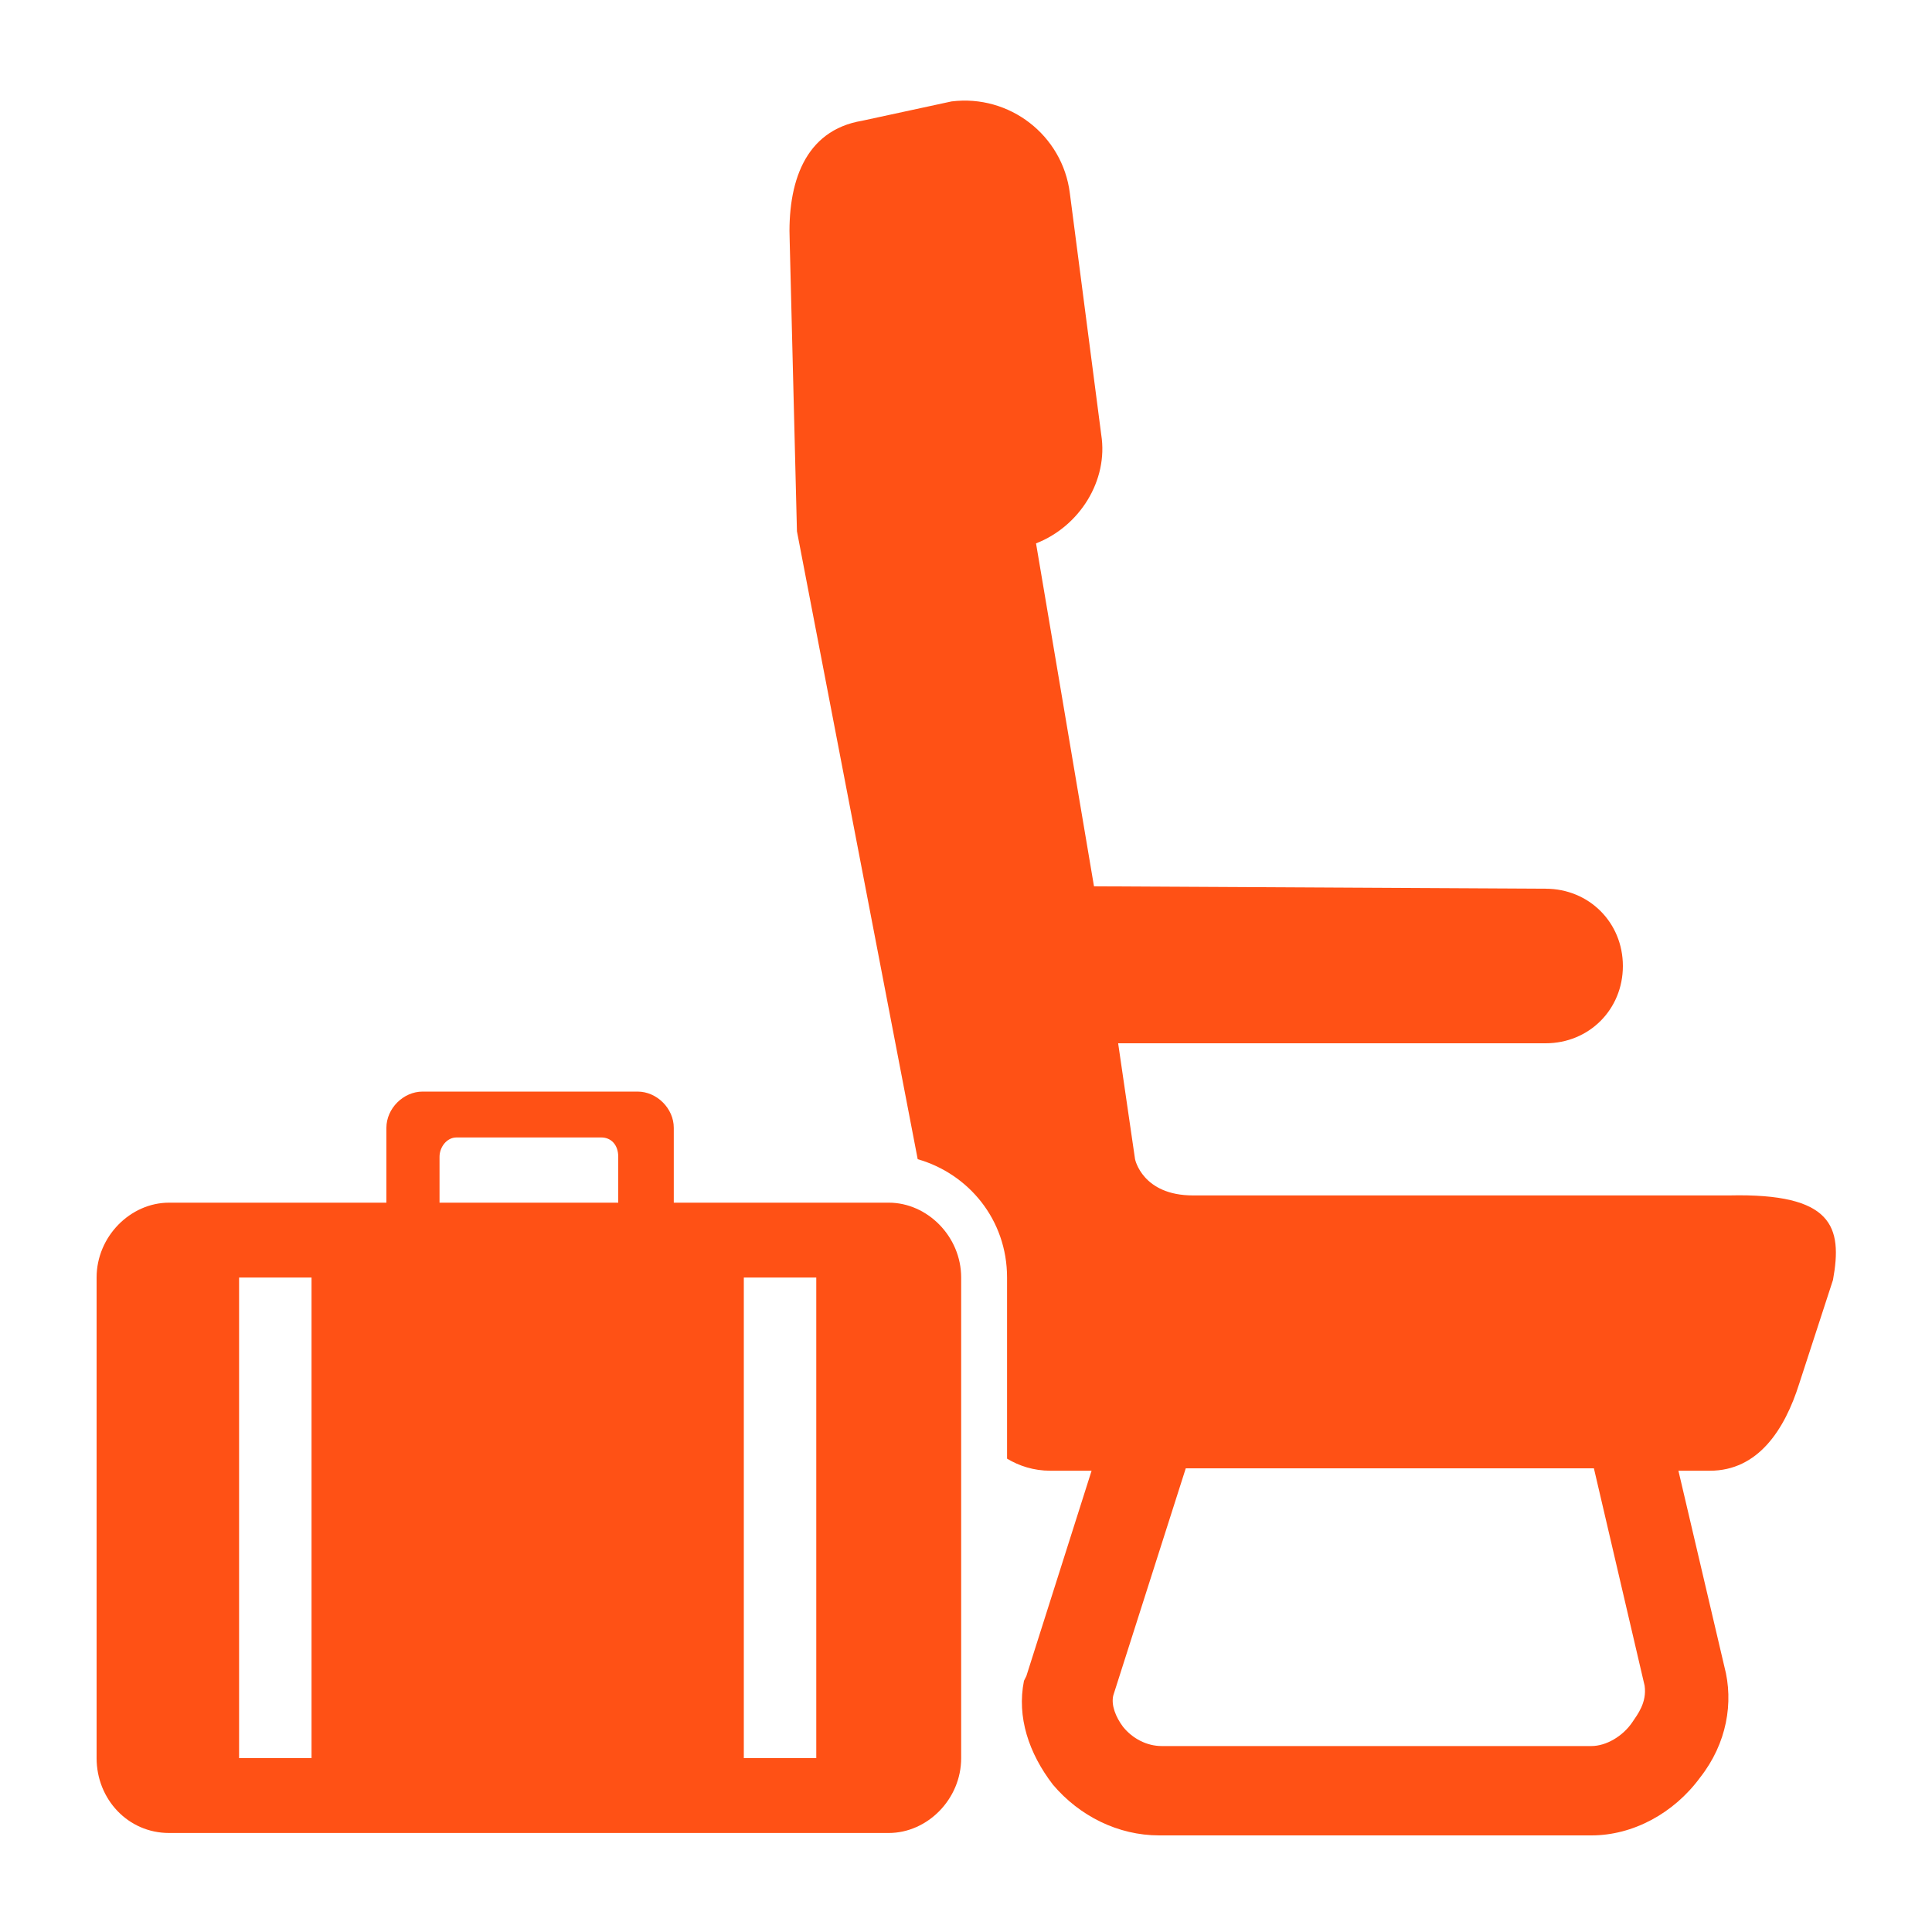
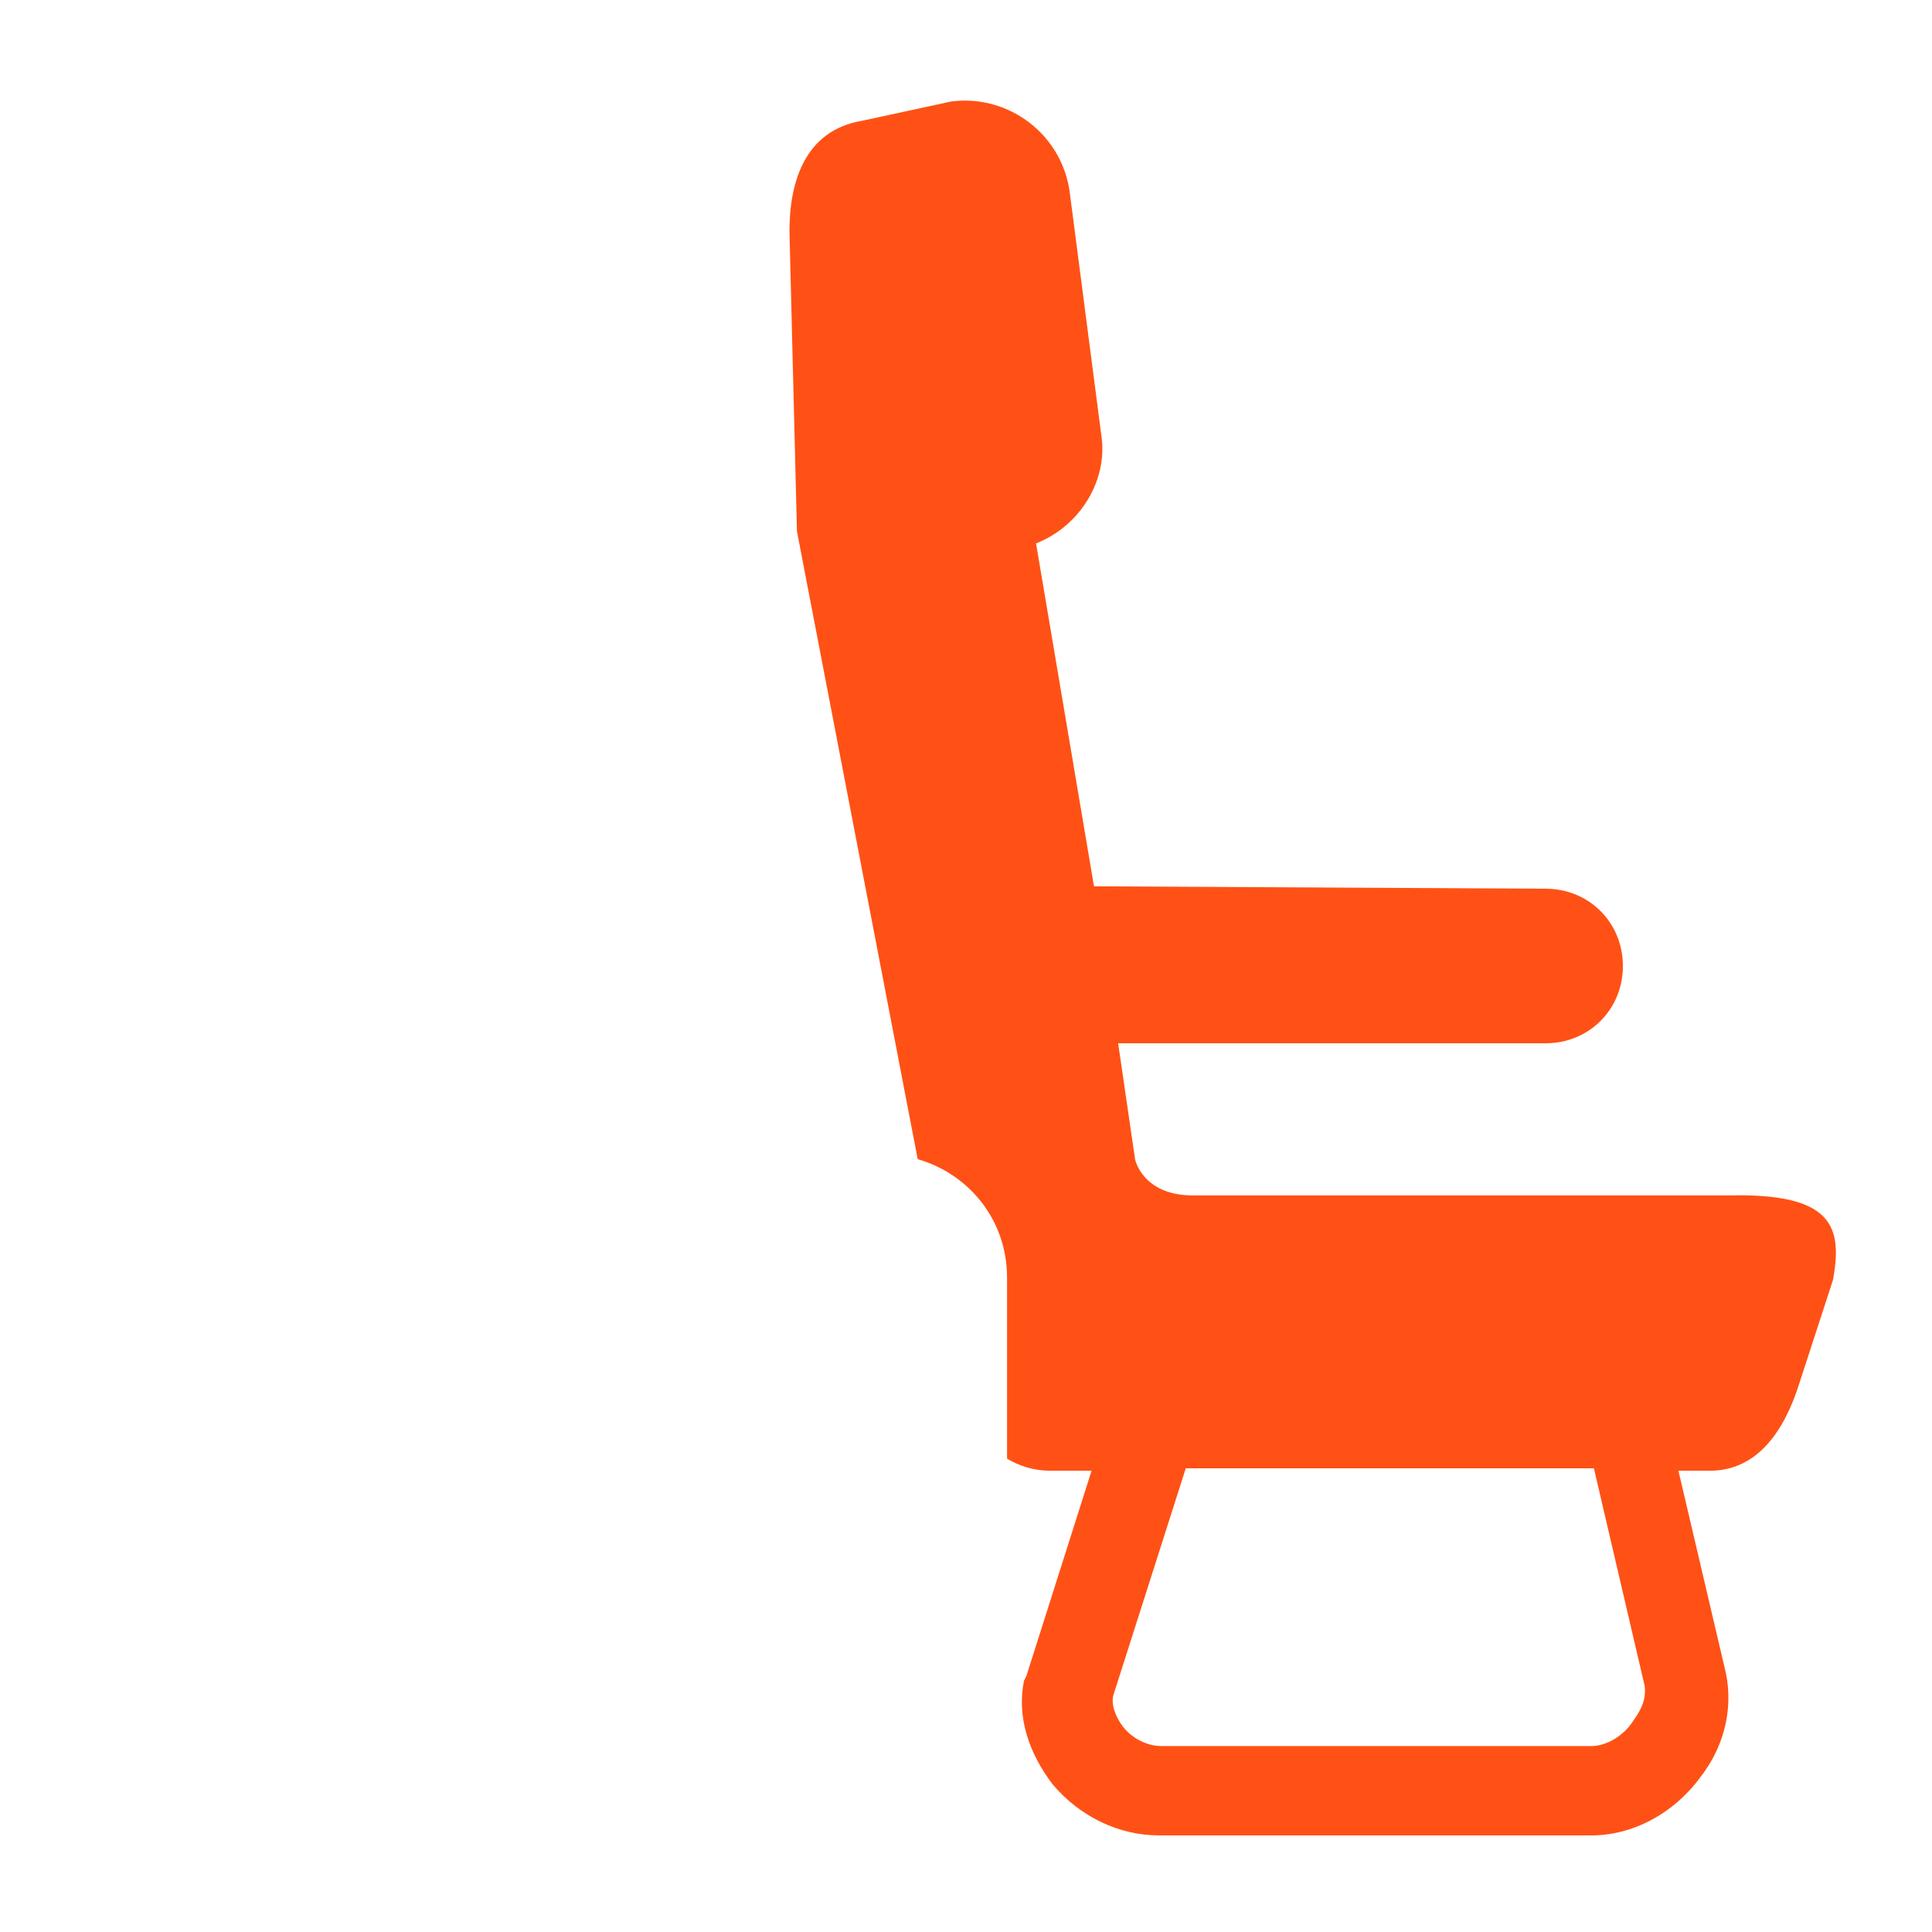
<svg xmlns="http://www.w3.org/2000/svg" id="Layer_1" viewBox="0 0 80 80">
  <style>.st0{fill:#ff5115}</style>
  <path class="st0" d="M71.6 49.5H49.4C47.3 49.5 47 48 47 48l-.7-4.8H64c1.8 0 3.2-1.4 3.2-3.2 0-1.8-1.4-3.2-3.2-3.2l-18.7-.1-2.4-14.2c1.8-.7 3-2.6 2.7-4.5L44.3 8c-.3-2.4-2.5-4.1-4.9-3.8l-3.7.8c-2.4.4-3.1 2.6-3 5l.3 12 5 26c2.1.6 3.7 2.5 3.7 4.9v7.5c.5.3 1.1.5 1.8.5h1.7l-2.7 8.5-.1.2c-.3 1.5.2 3 1.2 4.3 1.1 1.3 2.7 2.1 4.4 2.1h17.9c1.7 0 3.4-.9 4.5-2.4 1.1-1.4 1.4-3.1 1-4.6l-1.9-8.1h1.3c2 0 3.1-1.7 3.7-3.6l1.4-4.3c.4-2.2 0-3.6-4.3-3.5zm-4 21.8c-.4.6-1.1 1-1.7 1H48.1c-.6 0-1.2-.3-1.6-.8-.3-.4-.5-.9-.4-1.3l3-9.4H66l2.1 9c.1.7-.3 1.2-.5 1.5z" />
-   <path class="st0" d="M36.8 49.8h-8.9v-3.1c0-.8-.7-1.5-1.5-1.5h-8.9c-.8 0-1.5.7-1.5 1.5v3.1H7c-1.6 0-3 1.4-3 3.1v19.9c0 1.7 1.3 3.1 3 3.1h29.8c1.6 0 3-1.4 3-3.1V52.9c0-1.7-1.4-3.1-3-3.1m-18.6-1.9c0-.4.3-.8.7-.8h6c.4 0 .7.3.7.8v1.9h-7.4v-1.9zm-5.3 24.9h-3V52.9h3v19.9zm20.9 0h-3V52.9h3v19.9z" />
</svg>